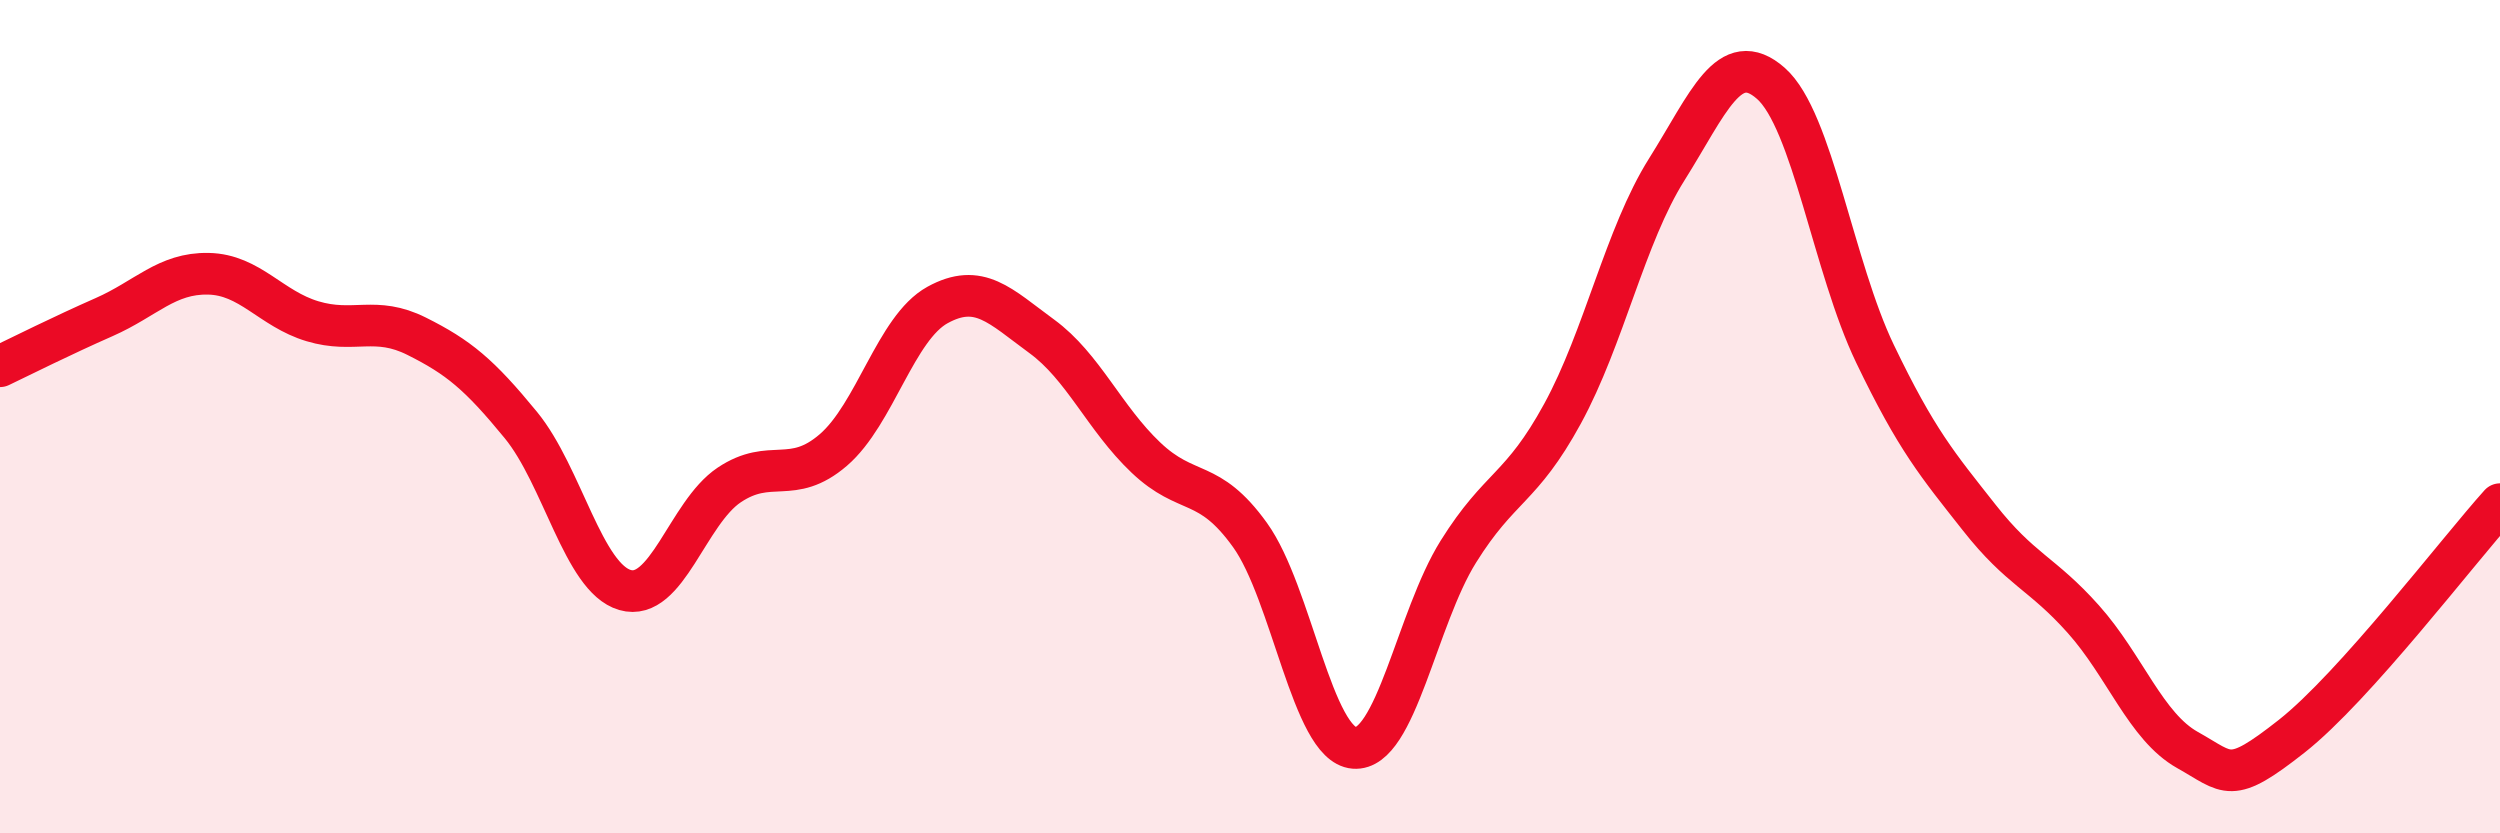
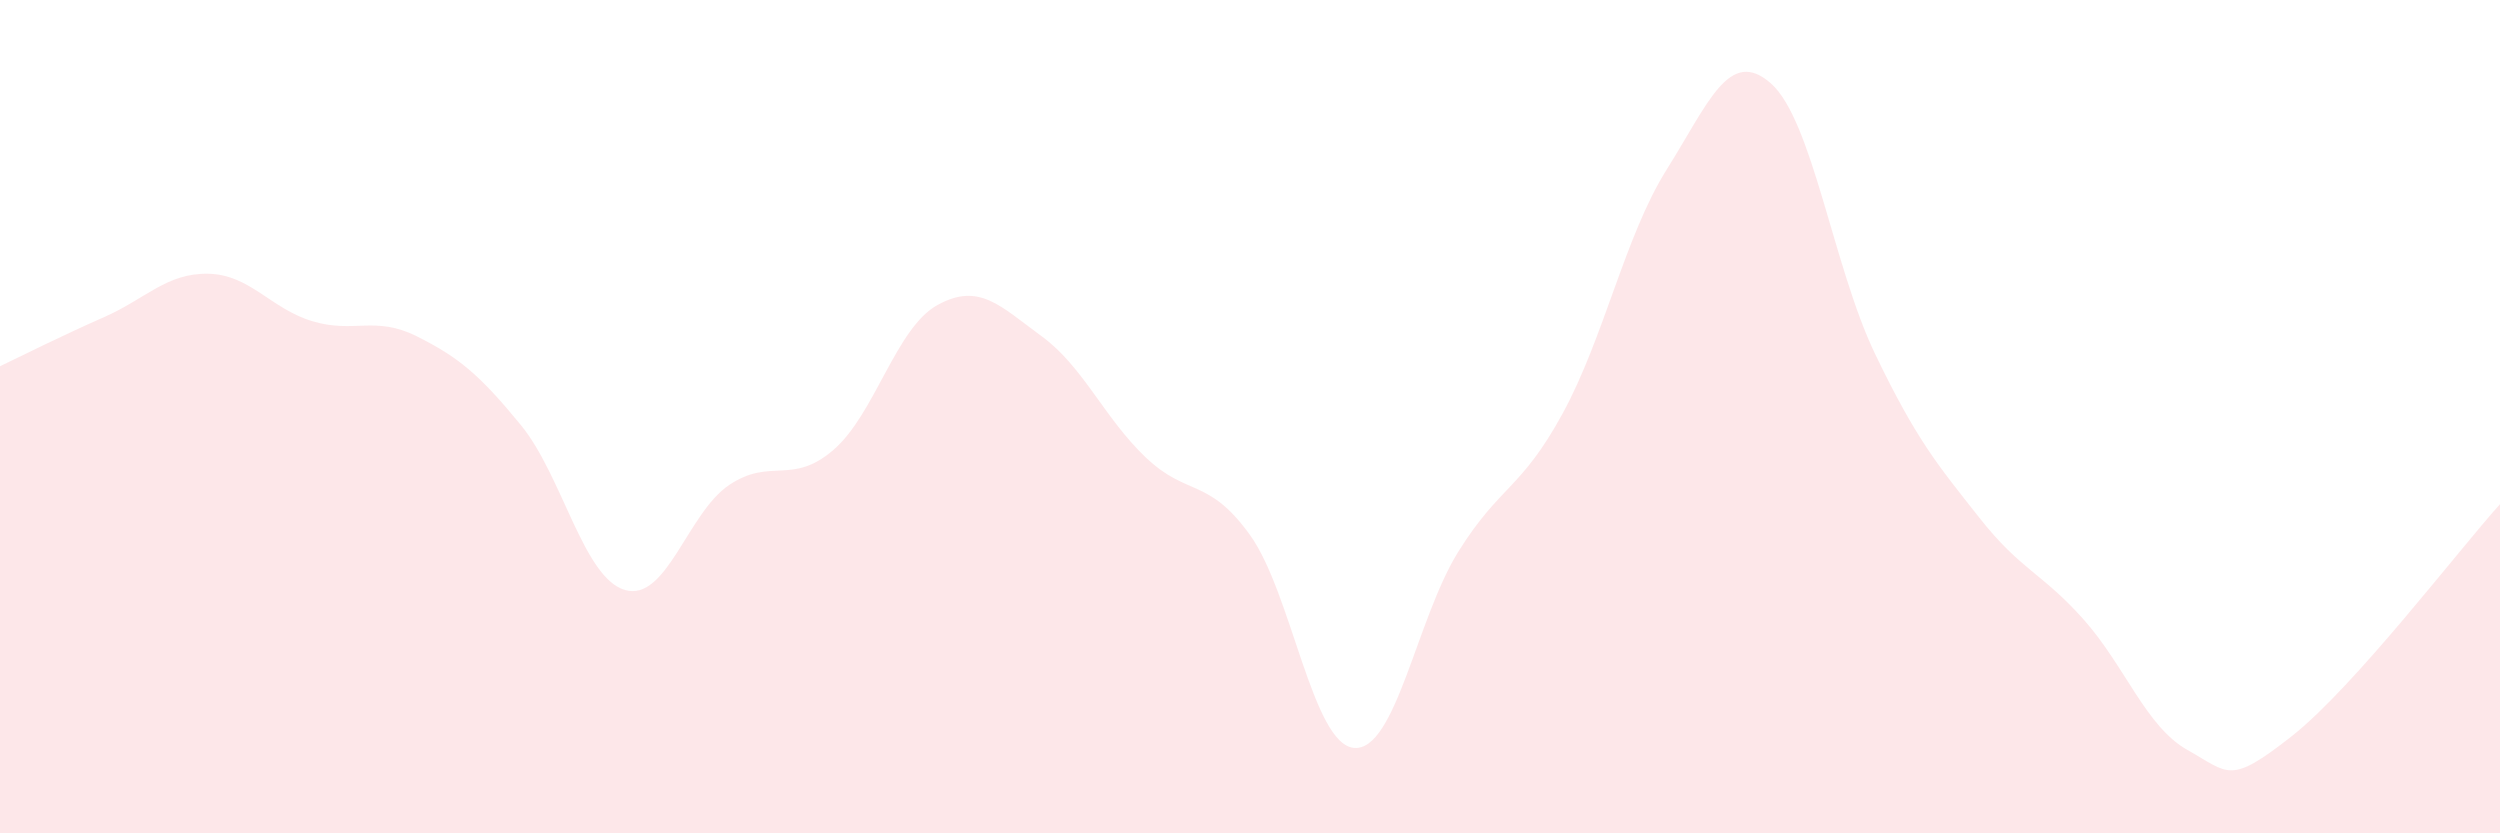
<svg xmlns="http://www.w3.org/2000/svg" width="60" height="20" viewBox="0 0 60 20">
  <path d="M 0,8.79 C 0.5,8.55 1.5,8.05 2.5,7.61 C 3.5,7.17 4,6.55 5,6.57 C 6,6.59 6.5,7.41 7.5,7.71 C 8.5,8.01 9,7.57 10,8.07 C 11,8.57 11.5,8.98 12.5,10.2 C 13.5,11.42 14,13.87 15,14.16 C 16,14.45 16.5,12.31 17.5,11.64 C 18.5,10.97 19,11.66 20,10.8 C 21,9.94 21.5,7.87 22.5,7.32 C 23.5,6.77 24,7.34 25,8.07 C 26,8.8 26.5,10.03 27.5,10.98 C 28.5,11.93 29,11.45 30,12.84 C 31,14.23 31.5,17.87 32.5,17.95 C 33.5,18.03 34,14.84 35,13.24 C 36,11.64 36.5,11.76 37.5,9.93 C 38.5,8.1 39,5.66 40,4.07 C 41,2.48 41.5,1.12 42.5,2 C 43.5,2.88 44,6.41 45,8.49 C 46,10.57 46.5,11.15 47.5,12.42 C 48.5,13.69 49,13.74 50,14.86 C 51,15.98 51.5,17.44 52.5,18 C 53.5,18.56 53.5,18.85 55,17.67 C 56.5,16.49 59,13.21 60,12.1L60 20L0 20Z" fill="#EB0A25" opacity="0.1" stroke-linecap="round" stroke-linejoin="round" />
-   <path d="M 0,8.79 C 0.5,8.55 1.5,8.05 2.5,7.61 C 3.5,7.17 4,6.55 5,6.57 C 6,6.59 6.5,7.41 7.5,7.71 C 8.5,8.01 9,7.57 10,8.07 C 11,8.57 11.5,8.98 12.5,10.2 C 13.5,11.42 14,13.87 15,14.16 C 16,14.45 16.5,12.31 17.5,11.64 C 18.5,10.97 19,11.66 20,10.8 C 21,9.94 21.5,7.87 22.5,7.32 C 23.5,6.77 24,7.34 25,8.07 C 26,8.8 26.5,10.03 27.5,10.98 C 28.5,11.93 29,11.45 30,12.84 C 31,14.23 31.5,17.87 32.5,17.95 C 33.5,18.03 34,14.84 35,13.24 C 36,11.64 36.5,11.76 37.5,9.93 C 38.5,8.1 39,5.66 40,4.07 C 41,2.48 41.5,1.12 42.5,2 C 43.5,2.88 44,6.41 45,8.49 C 46,10.57 46.5,11.15 47.5,12.42 C 48.5,13.69 49,13.74 50,14.86 C 51,15.98 51.5,17.44 52.5,18 C 53.5,18.56 53.5,18.85 55,17.67 C 56.5,16.49 59,13.21 60,12.1" stroke="#EB0A25" stroke-width="1" fill="none" stroke-linecap="round" stroke-linejoin="round" />
</svg>